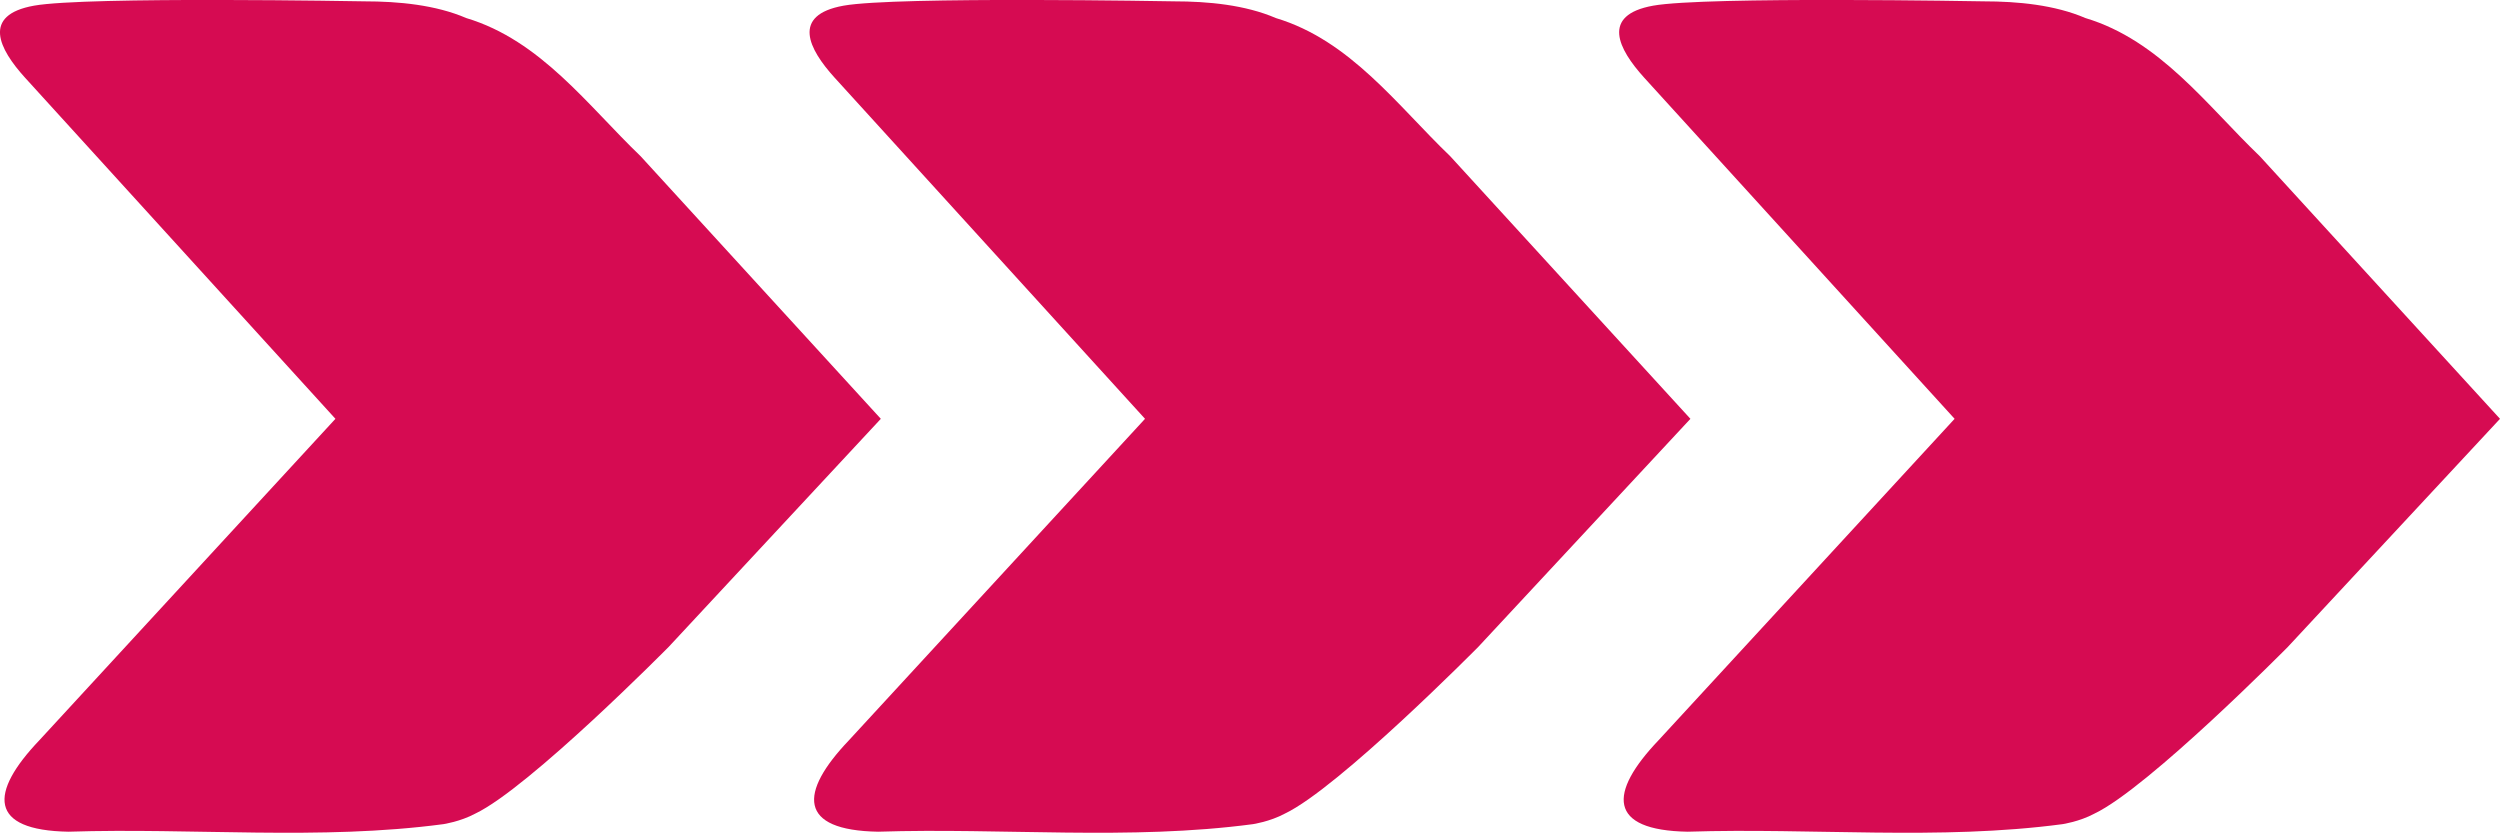
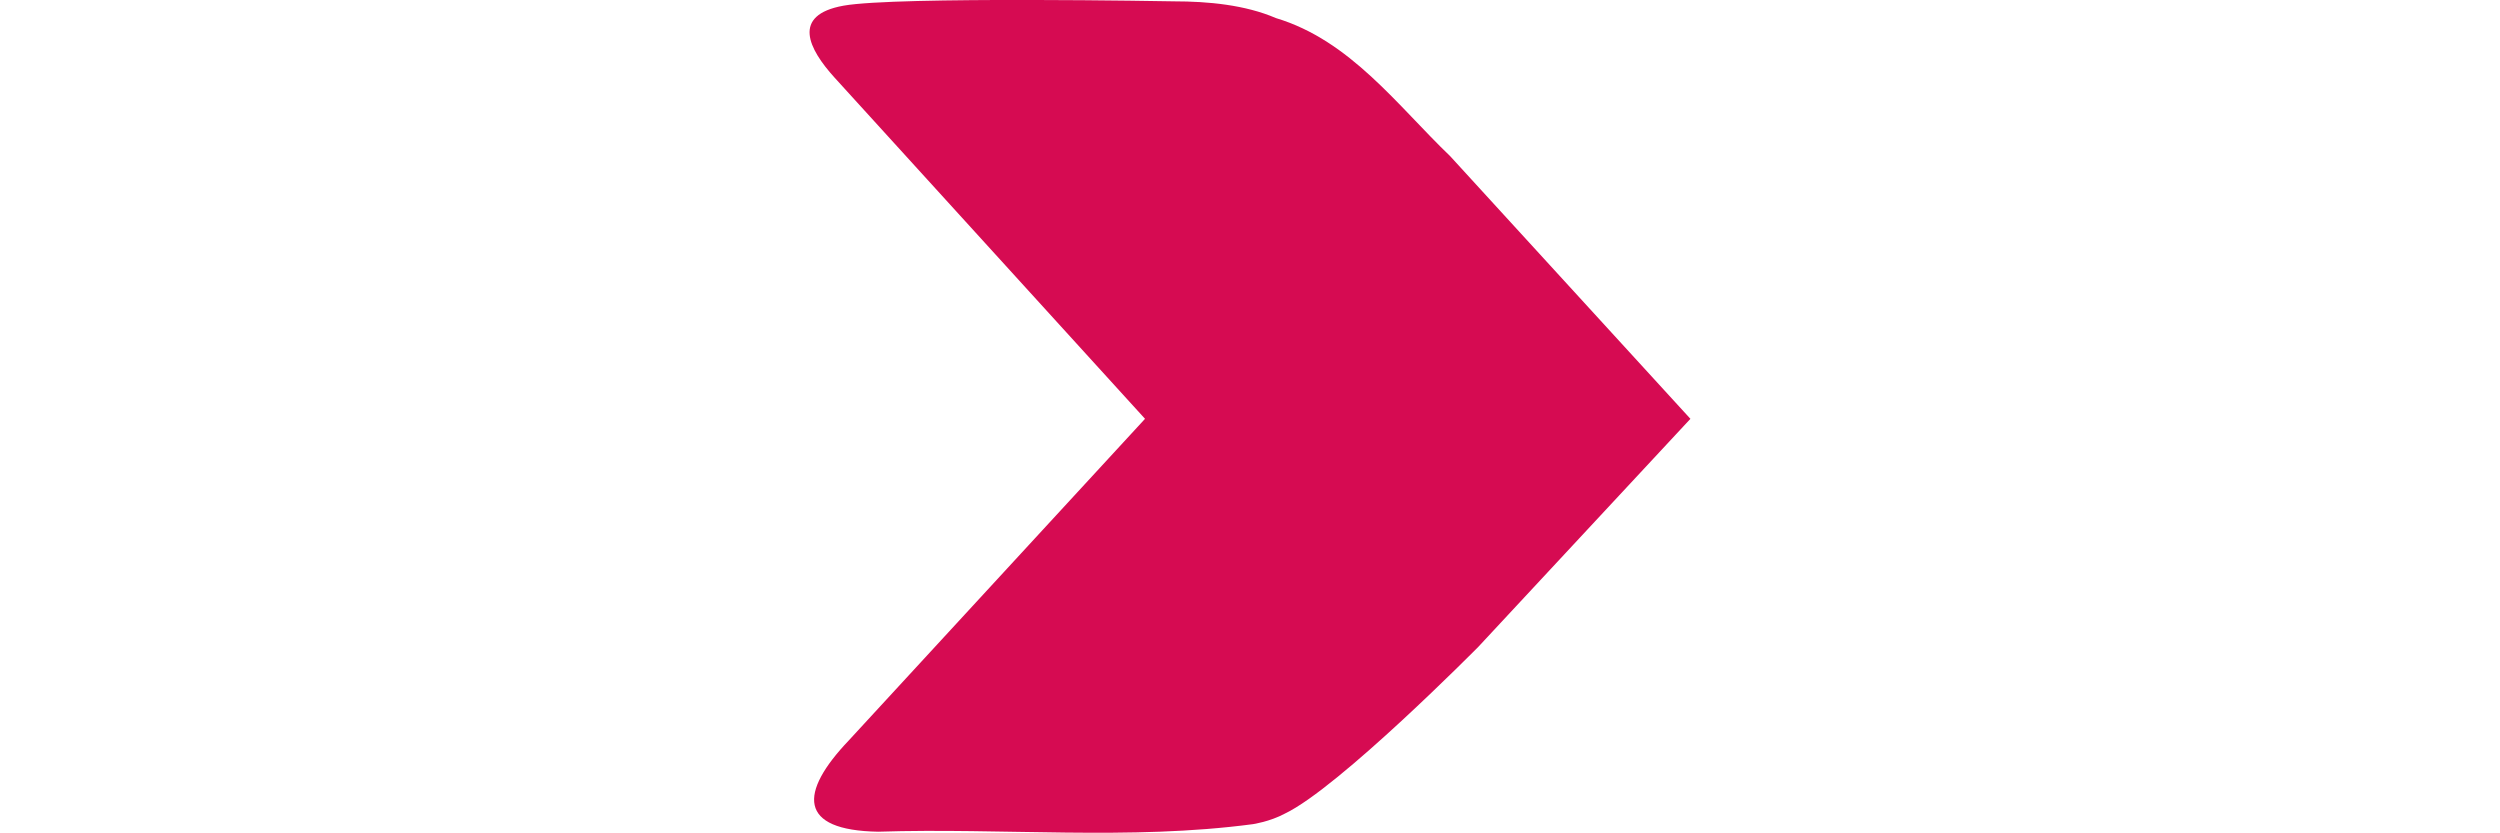
<svg xmlns="http://www.w3.org/2000/svg" id="LEVELxLEFT" viewBox="0 0 92.64 30.87">
  <defs>
    <style>.xLeft{fill:#d60b52;}</style>
  </defs>
  <g id="Livello_1-2">
-     <path id="A" class="xLeft" d="m60.92,2.87c-.95-1.05-1.61-2.31.34-2.66s12.24-.16,12.24-.16c1.27,0,2.64.13,3.78.62,2.76.83,4.5,3.24,6.46,5.12l8.9,9.73-7.86,8.45s-5.17,5.23-7.17,6.18c-.56.3-1.18.39-1.18.39-4.58.61-9.27.13-13.89.28-2.97-.05-2.94-1.44-1.08-3.39l10.97-11.91-11.52-12.66Z" />
    <path id="A-2" class="xLeft" d="m30.92,2.87c-.95-1.05-1.61-2.31.34-2.66s12.24-.16,12.24-.16c1.27,0,2.64.13,3.78.62,2.76.83,4.5,3.24,6.46,5.12l8.9,9.73-7.86,8.45s-5.17,5.23-7.17,6.18c-.56.3-1.18.39-1.18.39-4.58.61-9.27.13-13.89.28-2.97-.05-2.94-1.44-1.08-3.39l10.97-11.91L30.92,2.87Z" />
-     <path id="A-3" class="xLeft" d="m.92,2.87C-.03,1.82-.69.56,1.26.21S13.5.05,13.5.05c1.27,0,2.64.13,3.78.62,2.76.83,4.5,3.24,6.46,5.12l8.9,9.73-7.86,8.45s-5.17,5.23-7.17,6.18c-.56.3-1.18.39-1.18.39-4.58.61-9.27.13-13.89.28-2.97-.05-2.94-1.44-1.08-3.39l10.97-11.91L.92,2.87Z" />
  </g>
</svg>